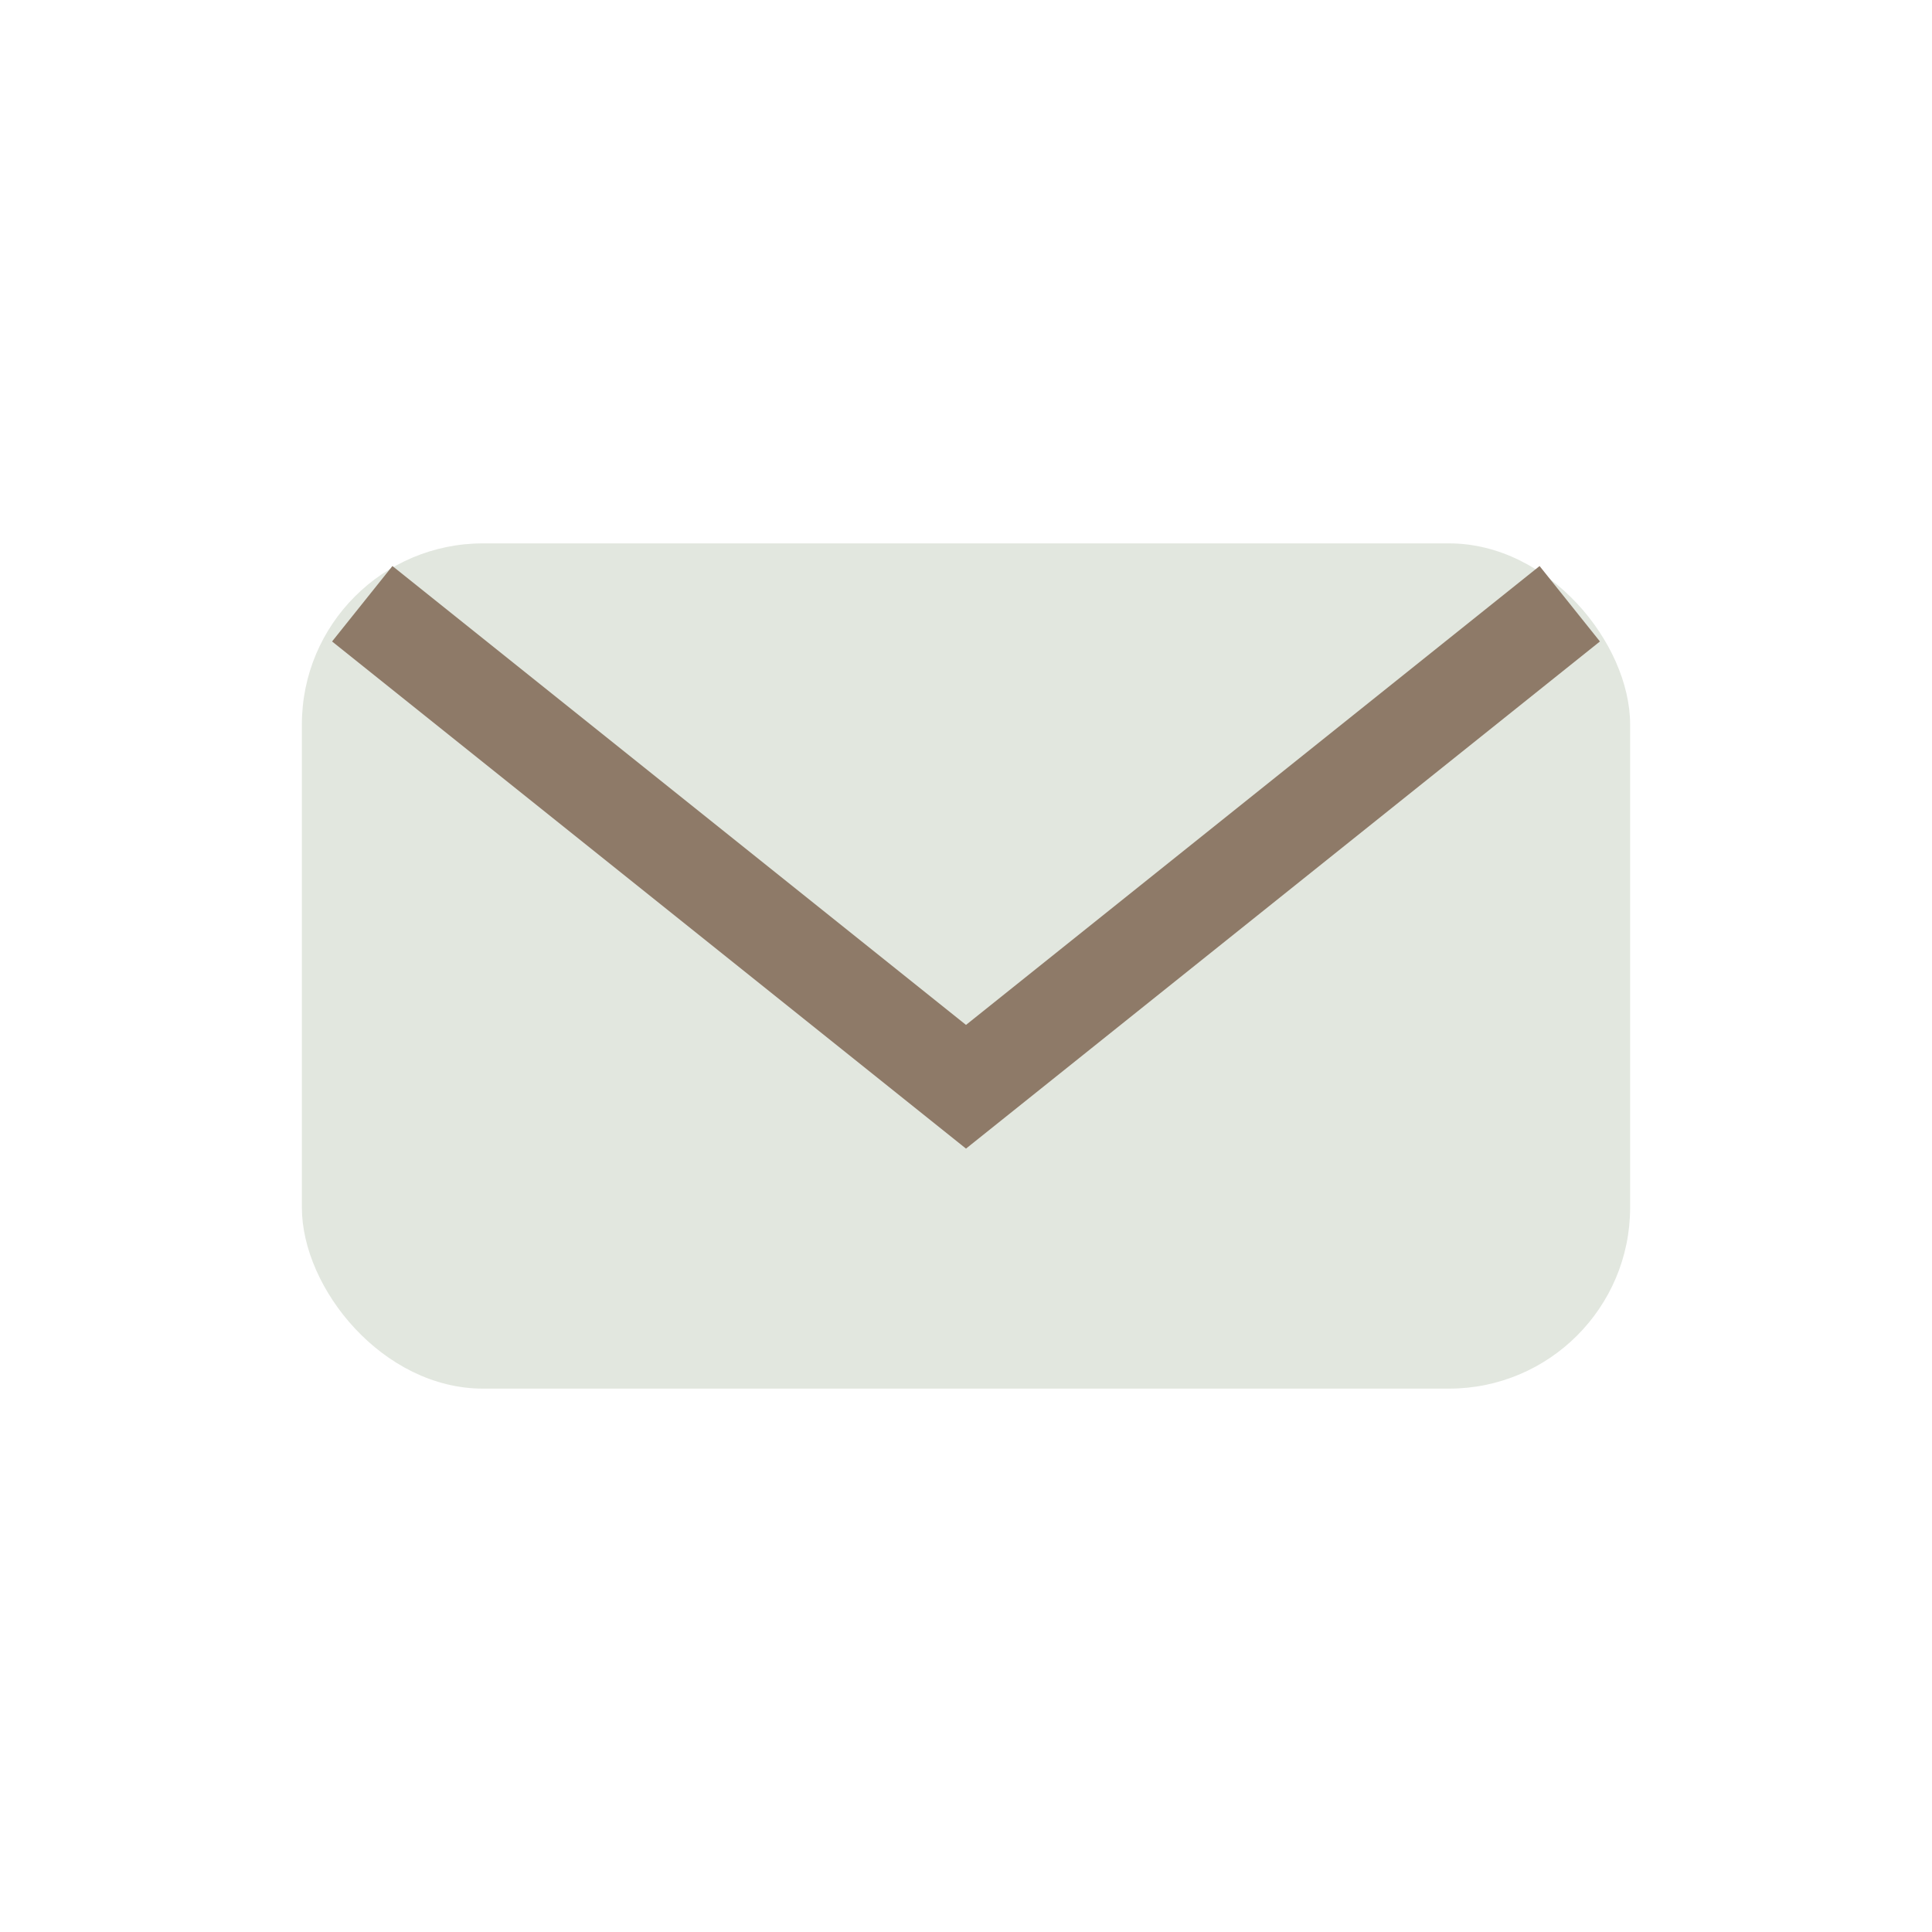
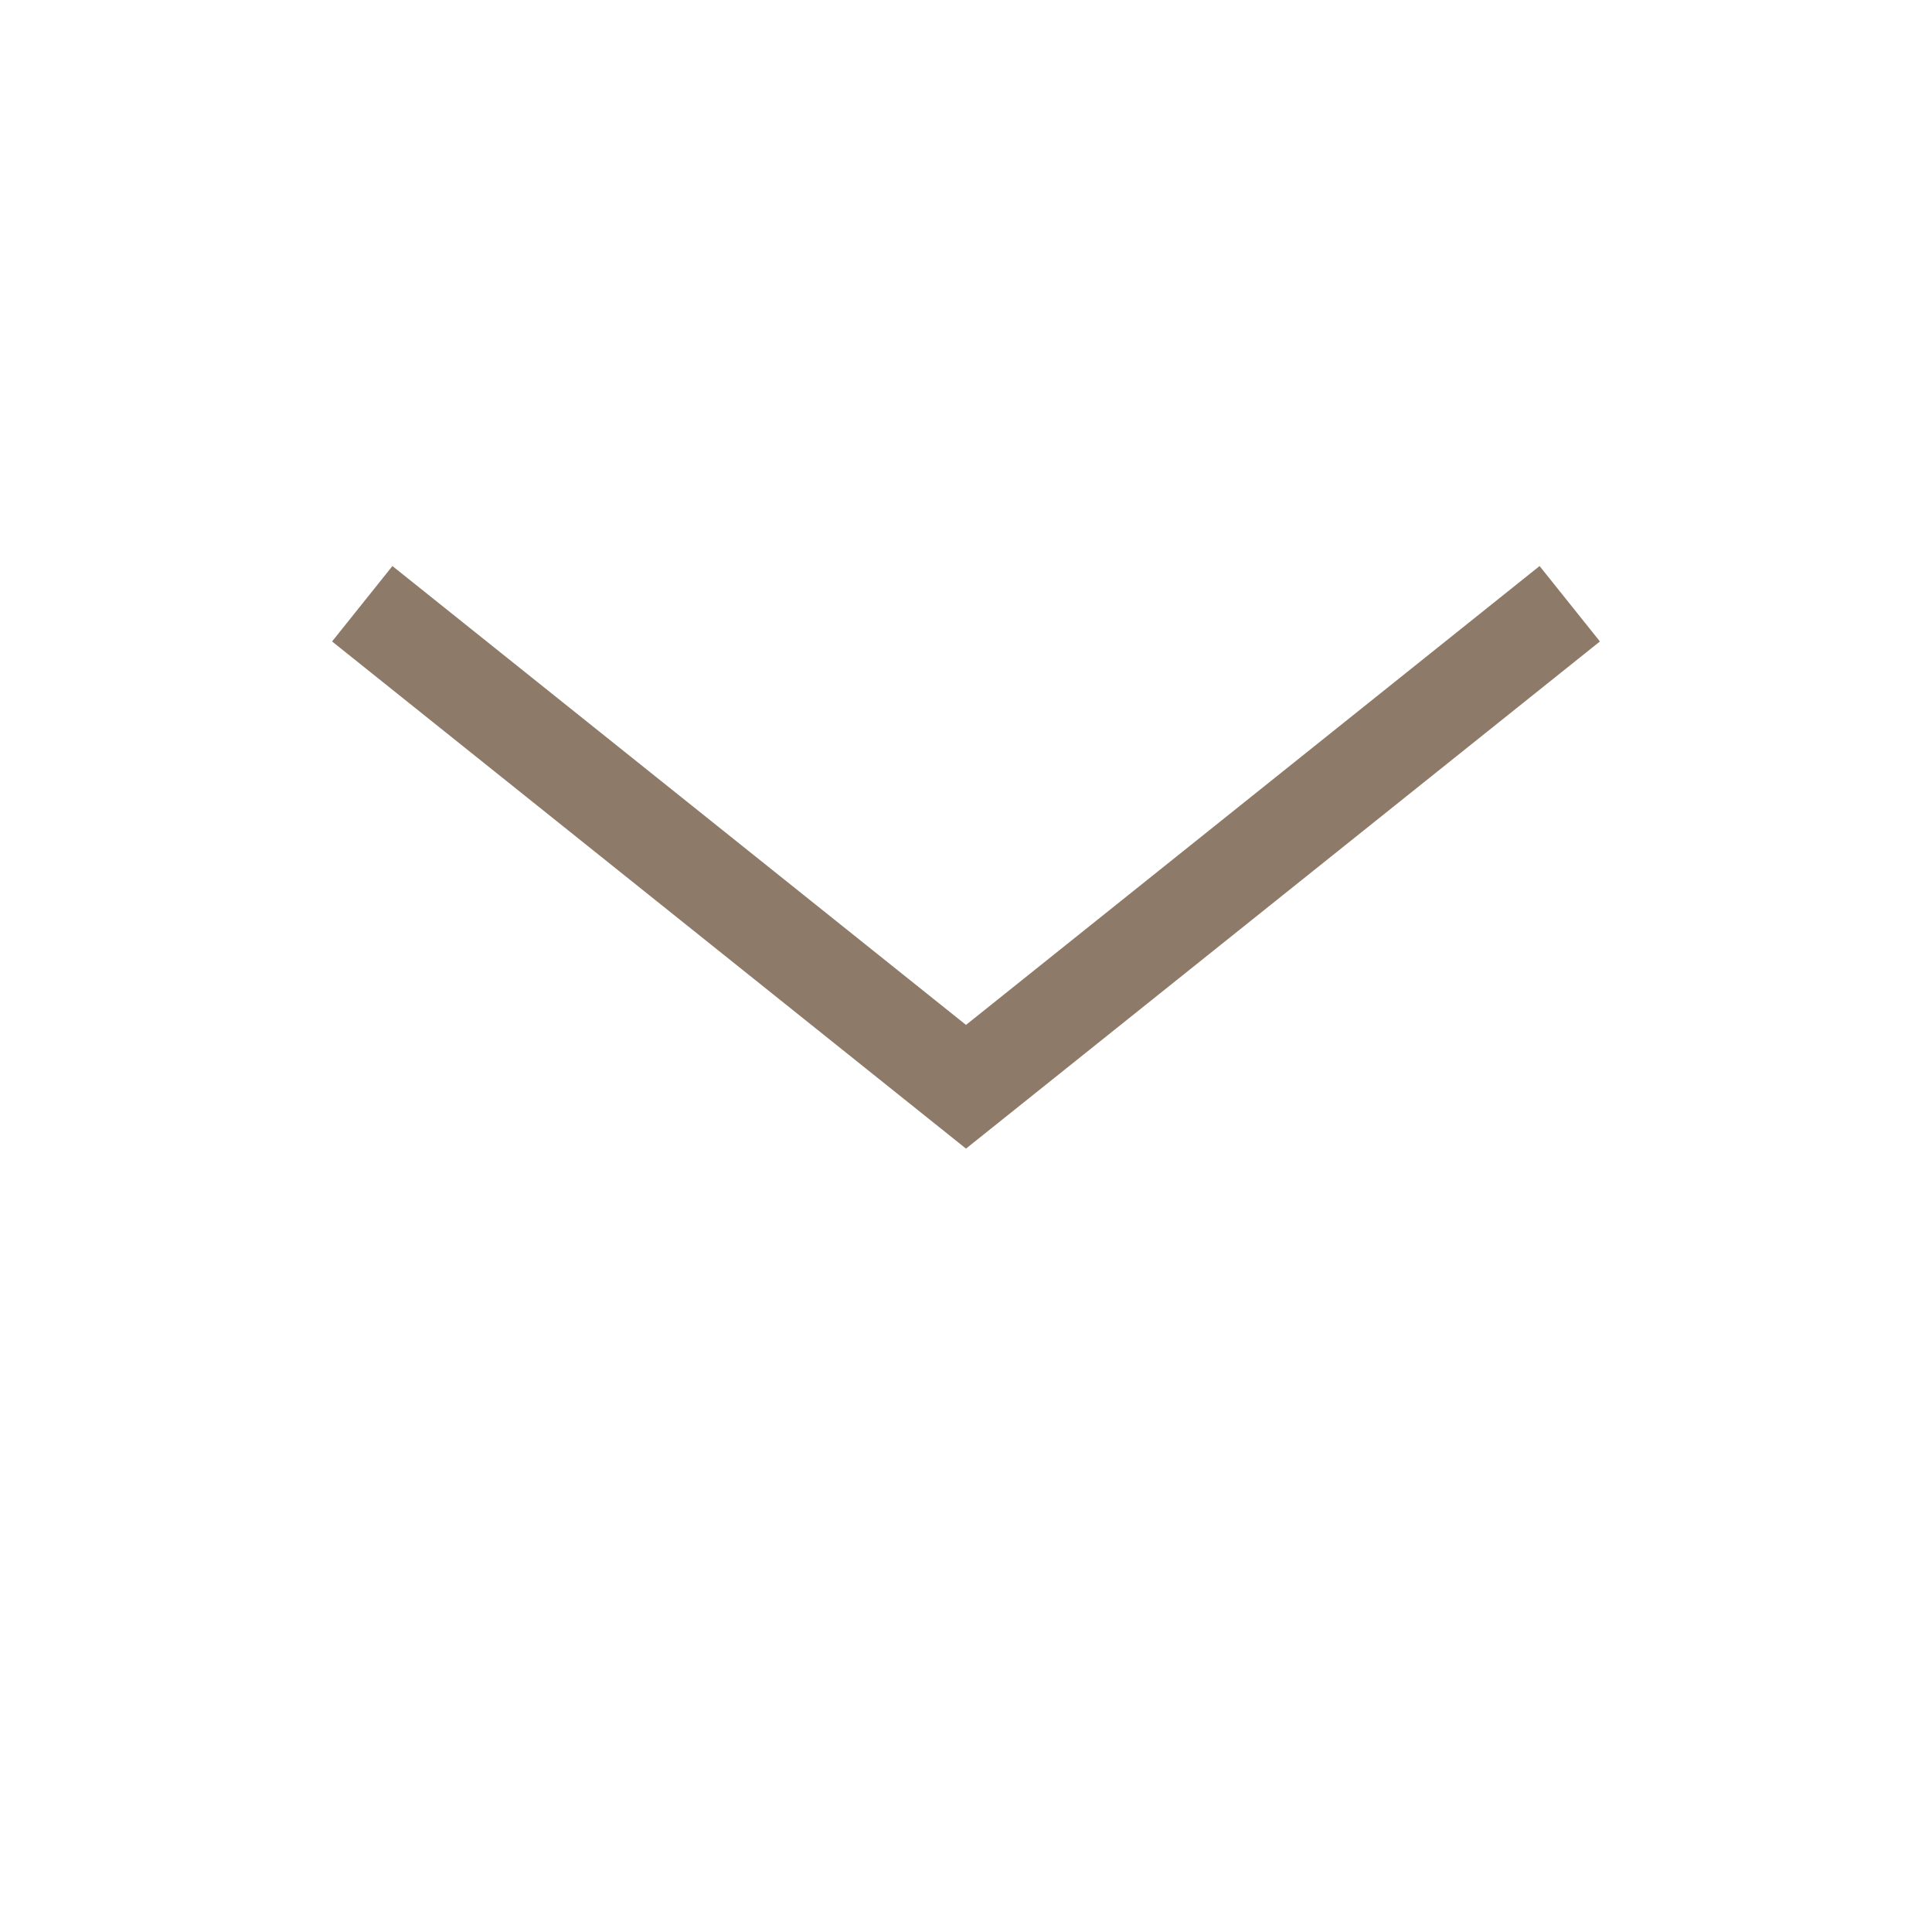
<svg xmlns="http://www.w3.org/2000/svg" width="32" height="32" viewBox="0 0 32 32">
-   <rect x="5" y="9" width="22" height="14" rx="3" fill="#E2E7DF" />
  <path d="M6 10l10 8 10-8" stroke="#8E7A68" stroke-width="1.6" fill="none" />
</svg>